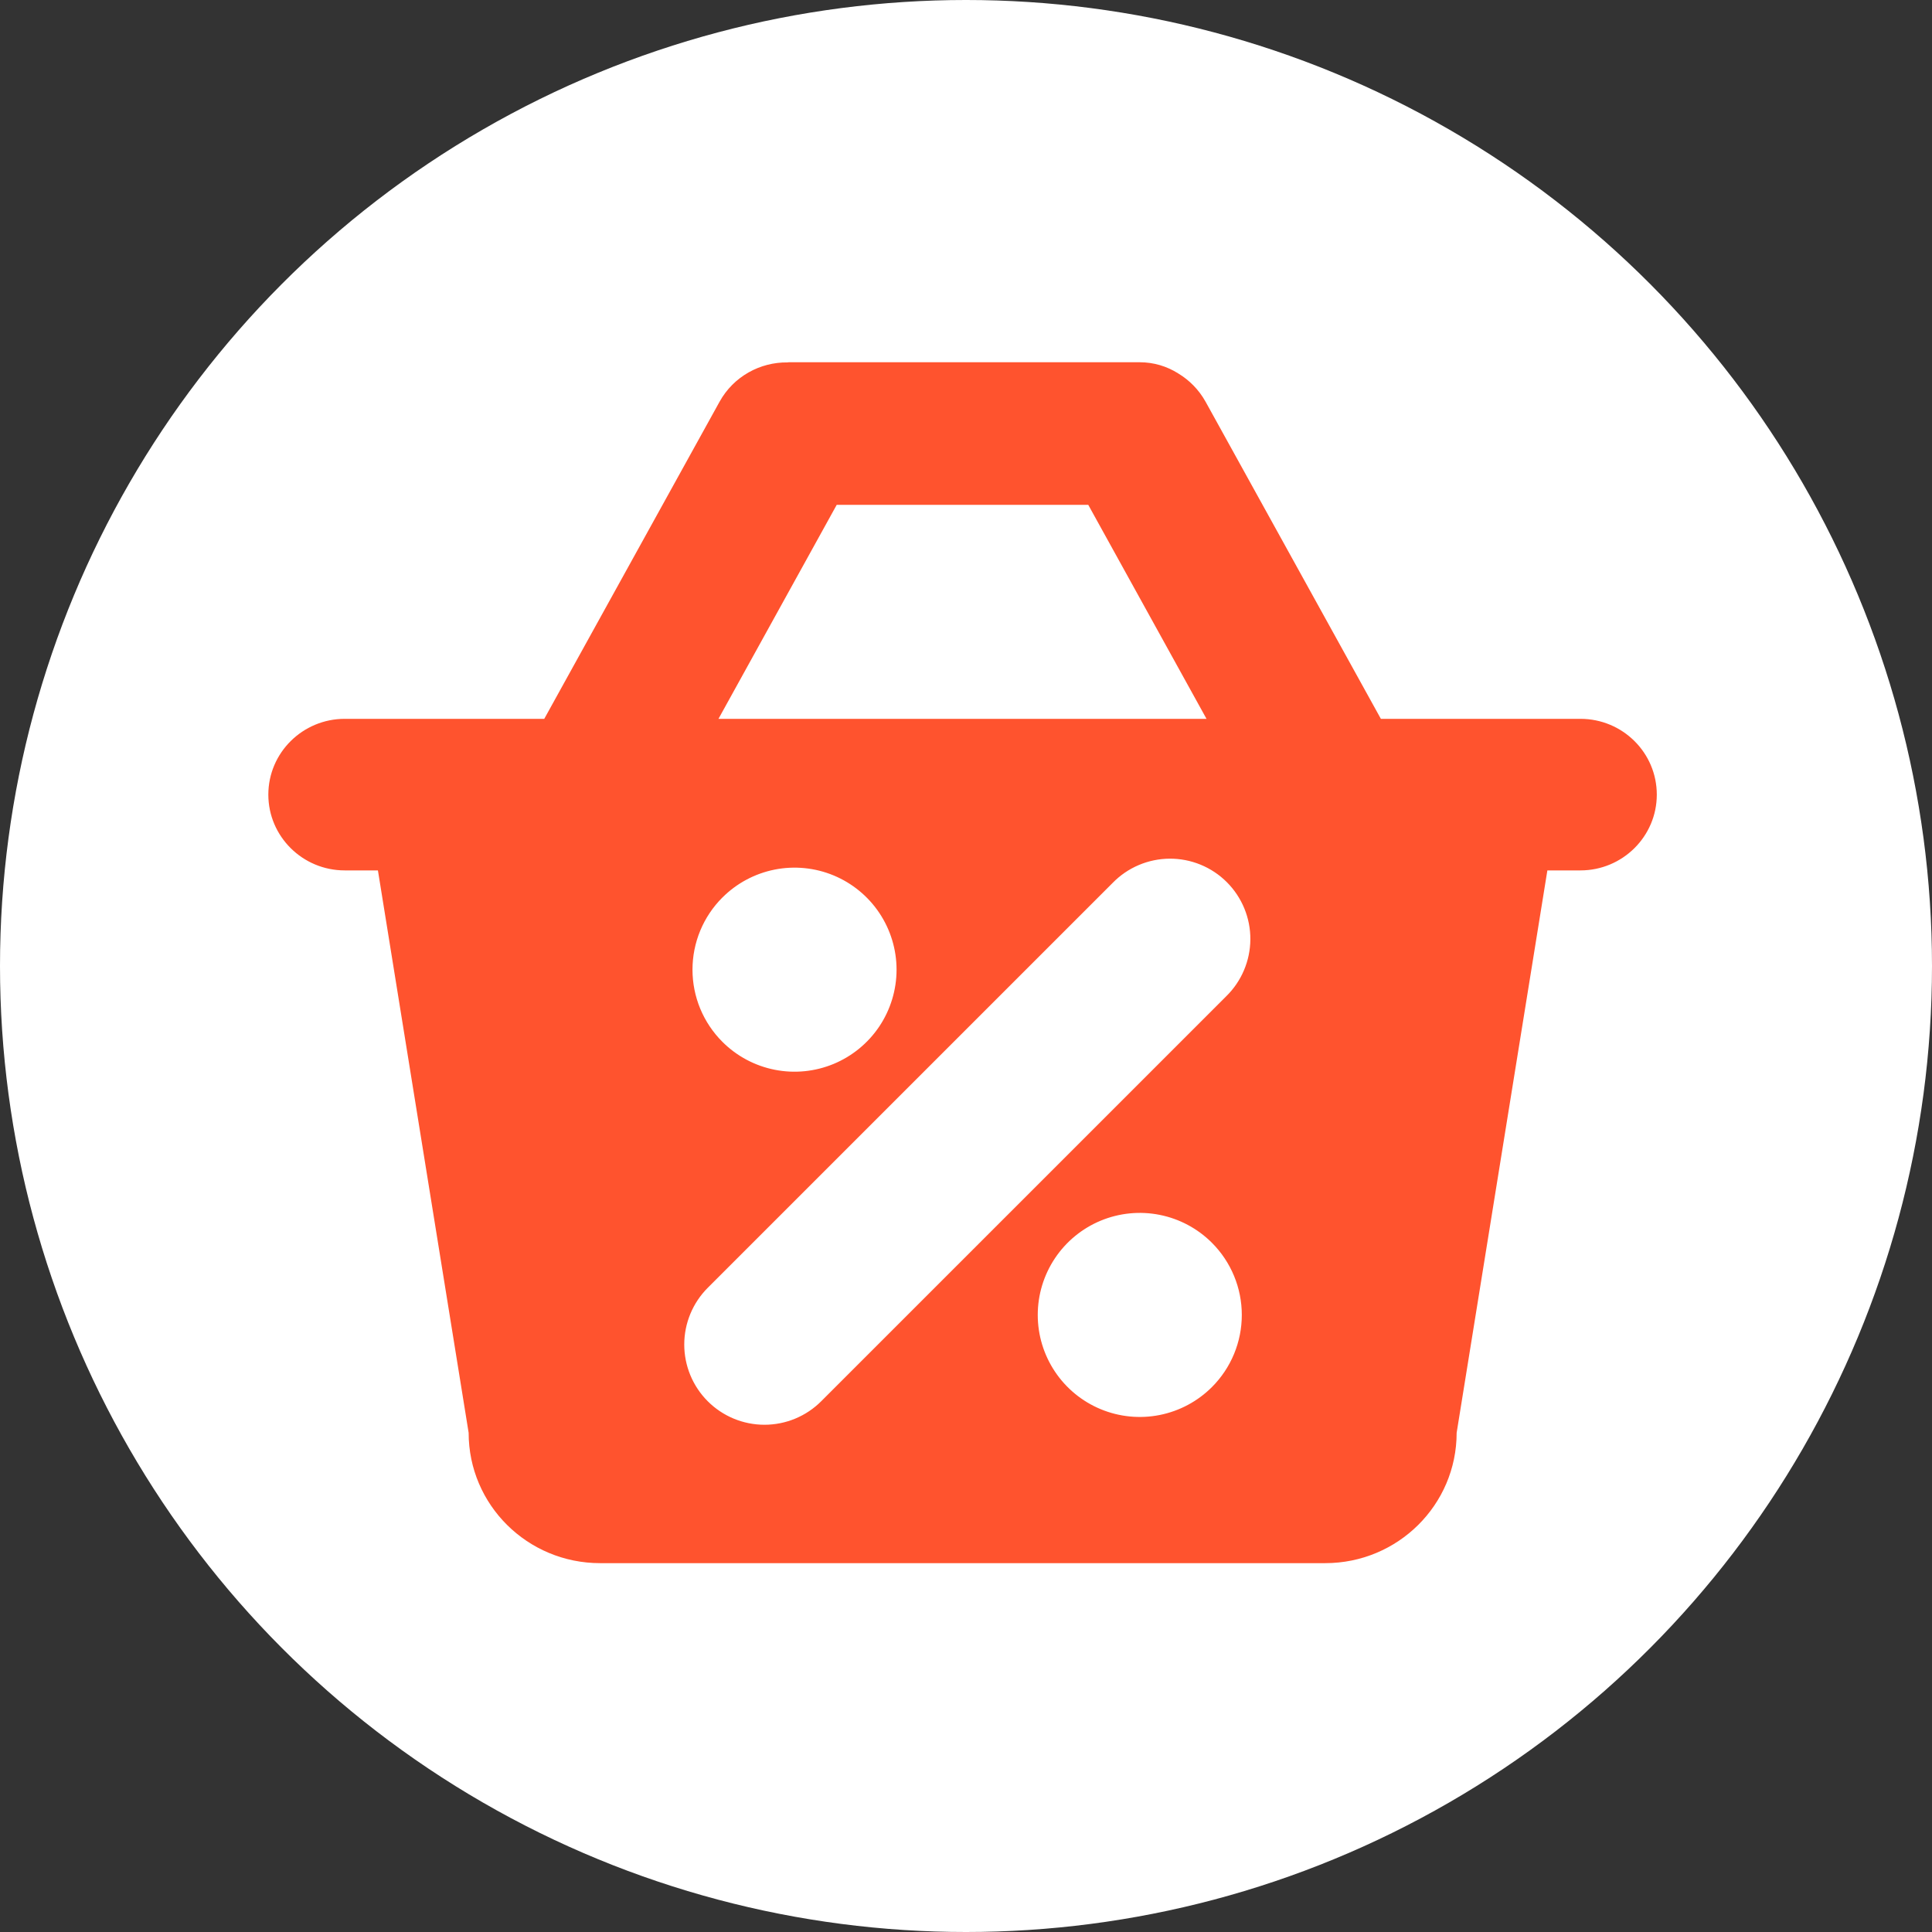
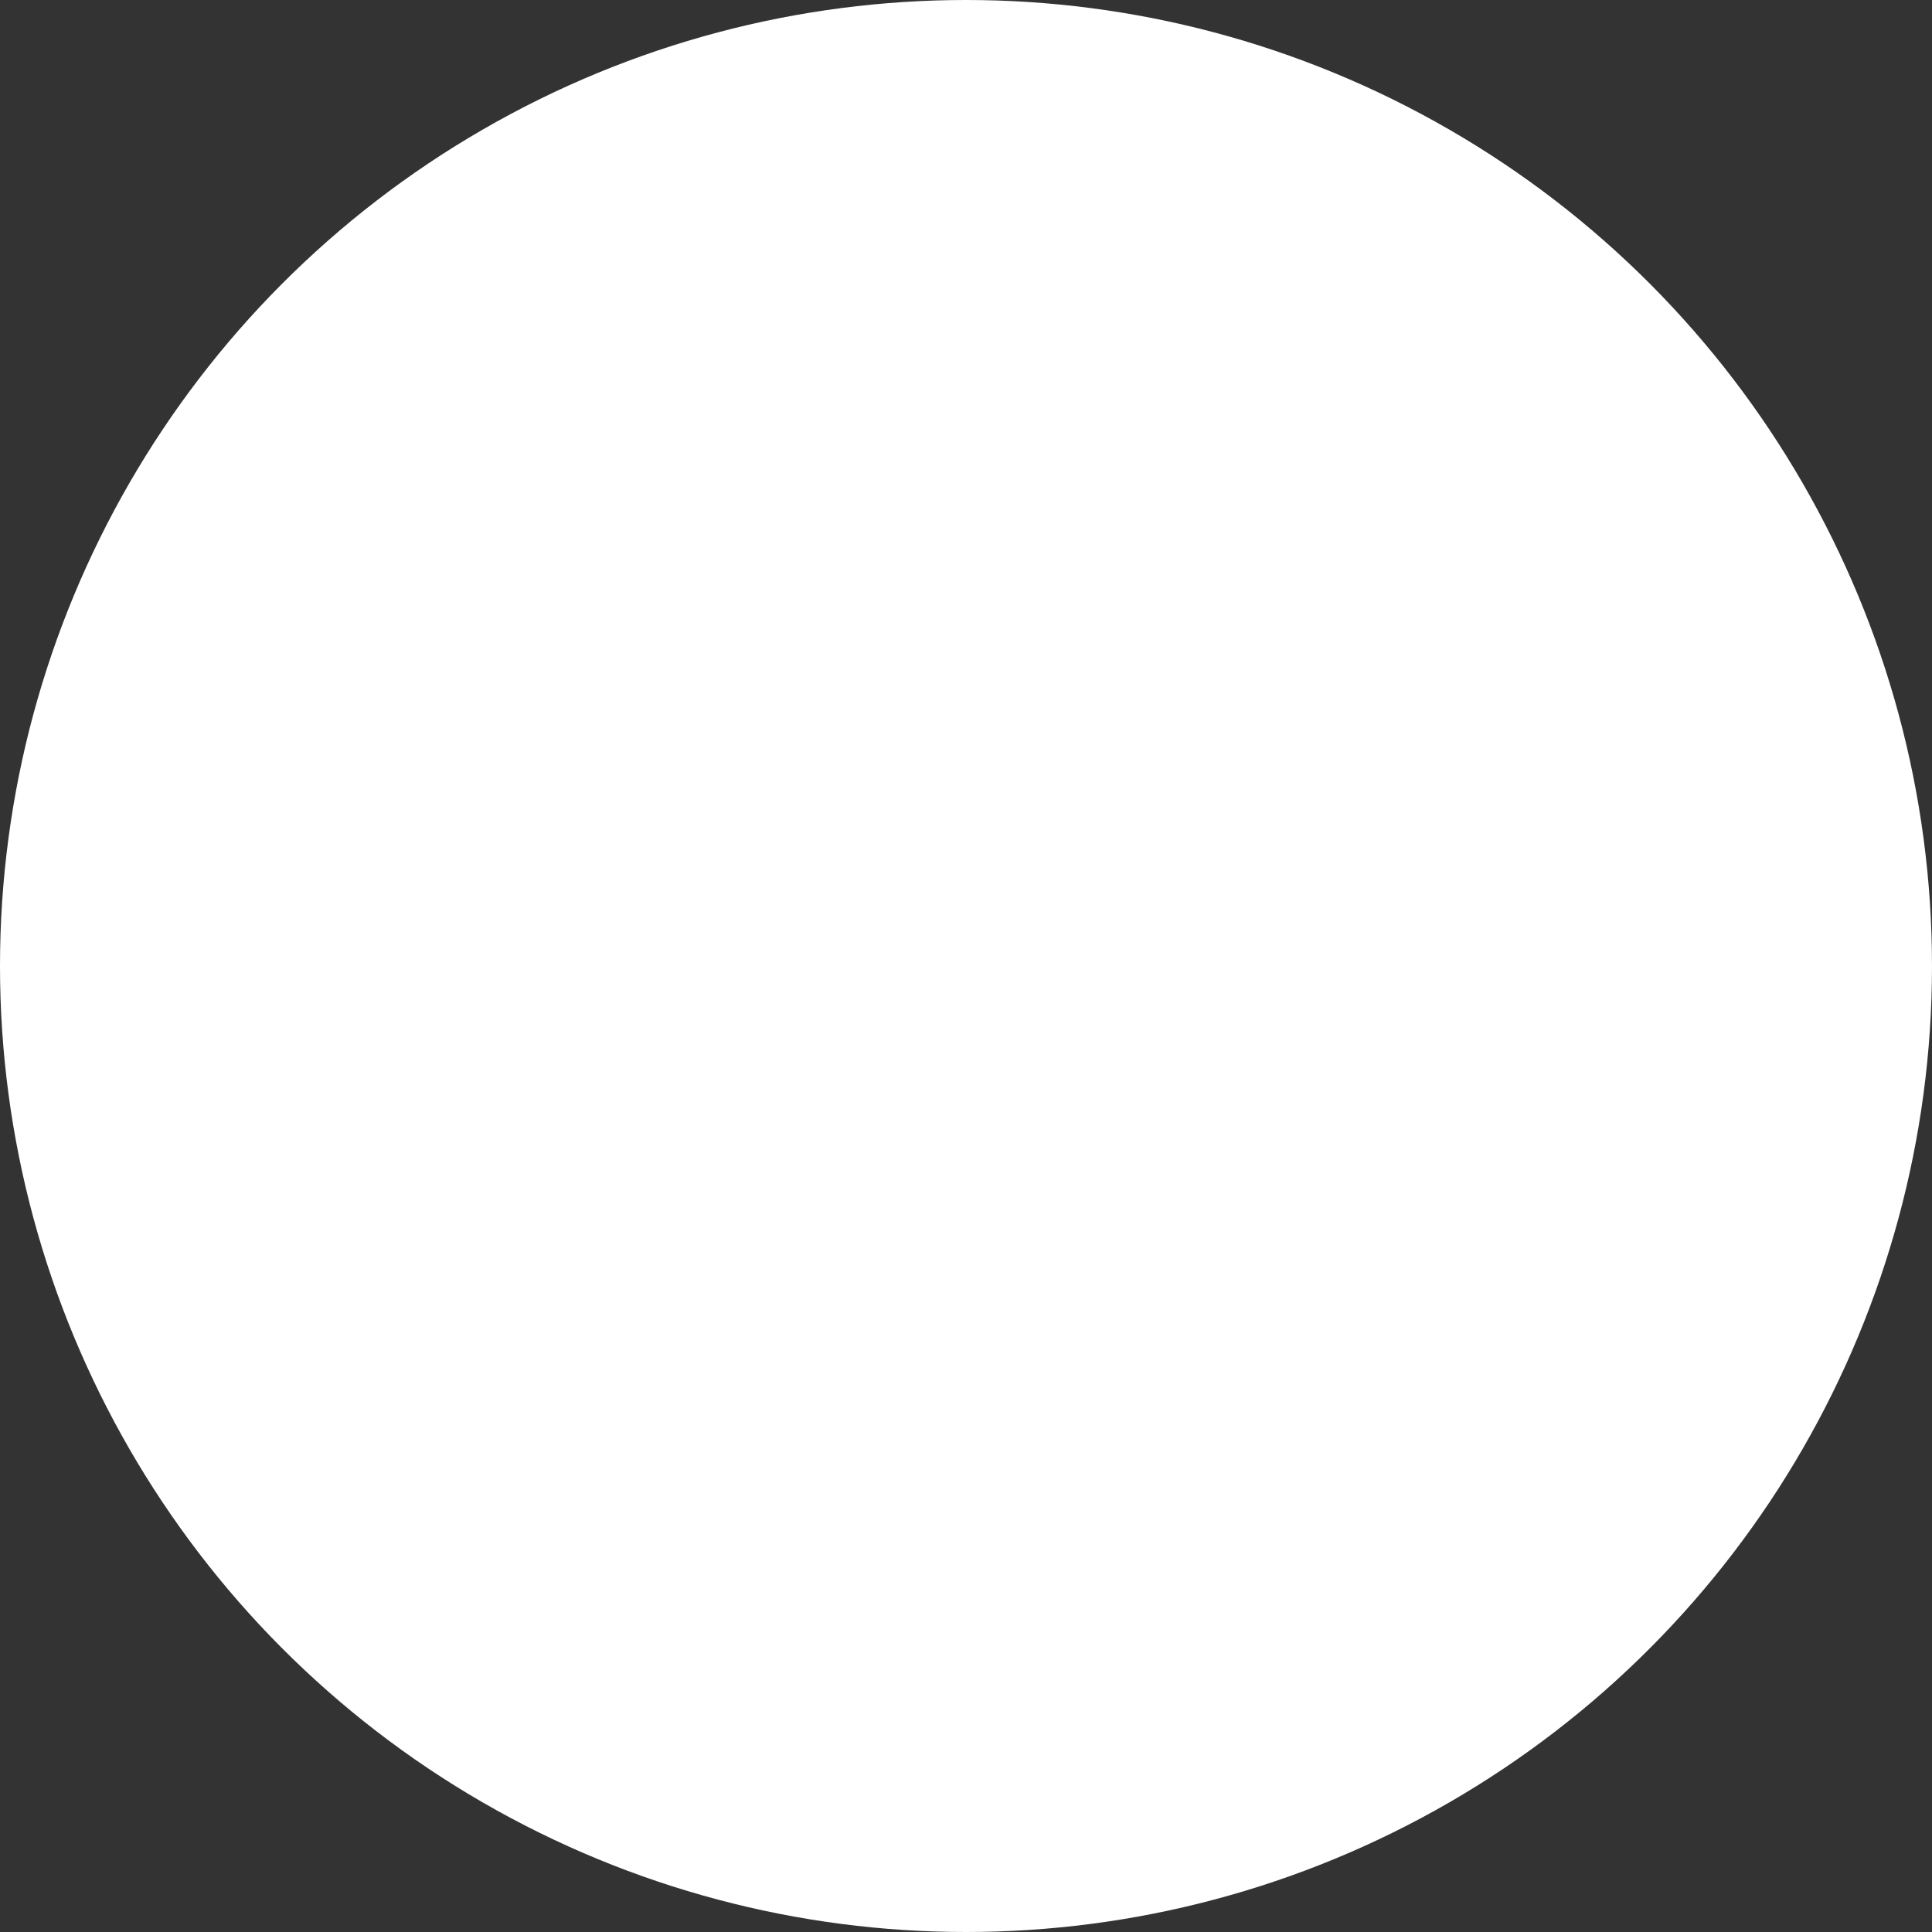
<svg xmlns="http://www.w3.org/2000/svg" width="144" height="144" viewBox="0 0 144 144" fill="none">
  <rect x="0" y="0" width="144" height="144" fill="#333333" stroke="none" />
  <g clip-path="url(#clip0_1752_22027)">
    <circle cx="72" cy="72" r="72" fill="white" />
-     <path d="M84.945 27C86 27 86.984 27.305 87.816 27.832C88.648 28.336 89.352 29.039 89.856 29.941L102.922 53.578H117.793C120.945 53.578 123.488 56.109 123.488 59.227C123.488 62.344 120.934 64.875 117.793 64.875H115.332L108.57 106.793C108.57 112.16 104.188 116.508 98.773 116.508H44.727C39.312 116.508 34.93 112.16 34.93 106.793L28.168 64.875H25.695C22.555 64.875 20 62.344 20 59.227C20 56.109 22.555 53.578 25.695 53.578H40.566L53.633 29.941C54.676 28.055 56.656 26.988 58.695 27.012C58.742 27 58.789 27 58.836 27H84.945ZM87.175 64C86.383 64.005 85.6 64.168 84.871 64.478C84.142 64.789 83.482 65.24 82.93 65.808L52.752 95.985C52.197 96.54 51.756 97.2 51.455 97.926C51.155 98.651 51 99.429 51 100.214C51 101.799 51.63 103.32 52.751 104.441C53.872 105.563 55.393 106.193 56.978 106.193C57.764 106.193 58.541 106.039 59.267 105.738C59.992 105.438 60.652 104.998 61.207 104.442L91.387 74.265C91.954 73.712 92.406 73.052 92.716 72.323C93.026 71.595 93.189 70.811 93.194 70.019C93.2 69.228 93.047 68.442 92.746 67.71C92.445 66.978 92.002 66.312 91.442 65.752C90.882 65.192 90.217 64.749 89.484 64.448C88.752 64.148 87.967 63.995 87.175 64ZM86.436 90.549C84.96 90.255 83.431 90.406 82.042 90.981C80.653 91.557 79.465 92.533 78.63 93.783C77.794 95.034 77.348 96.504 77.348 98.008C77.348 99.512 77.794 100.982 78.63 102.232C79.465 103.483 80.653 104.458 82.042 105.033C83.431 105.609 84.96 105.759 86.436 105.466C87.911 105.172 89.266 104.448 90.329 103.385C91.035 102.679 91.596 101.841 91.978 100.918C92.361 99.995 92.557 99.006 92.557 98.008C92.557 97.009 92.361 96.02 91.978 95.098C91.596 94.175 91.035 93.336 90.329 92.63C89.266 91.567 87.91 90.842 86.436 90.549ZM62.13 65.248C60.74 64.672 59.211 64.522 57.736 64.815C56.261 65.109 54.906 65.833 53.843 66.897H53.841C53.135 67.603 52.575 68.442 52.192 69.364C51.81 70.287 51.614 71.276 51.614 72.274C51.614 73.273 51.811 74.262 52.193 75.185C52.576 76.107 53.136 76.945 53.843 77.651C54.906 78.715 56.261 79.439 57.736 79.732C59.211 80.026 60.74 79.875 62.13 79.3C63.519 78.724 64.707 77.749 65.542 76.499C66.377 75.249 66.824 73.777 66.824 72.273C66.824 70.77 66.377 69.299 65.542 68.049C64.707 66.799 63.519 65.824 62.13 65.248ZM62.363 37.629L53.551 53.578H89.926L81.113 37.629H62.363Z" fill="#FF532E" />
  </g>
  <defs>
    <clipPath id="clip0_1752_22027">
      <rect width="144" height="144" fill="white" />
    </clipPath>
  </defs>
</svg>